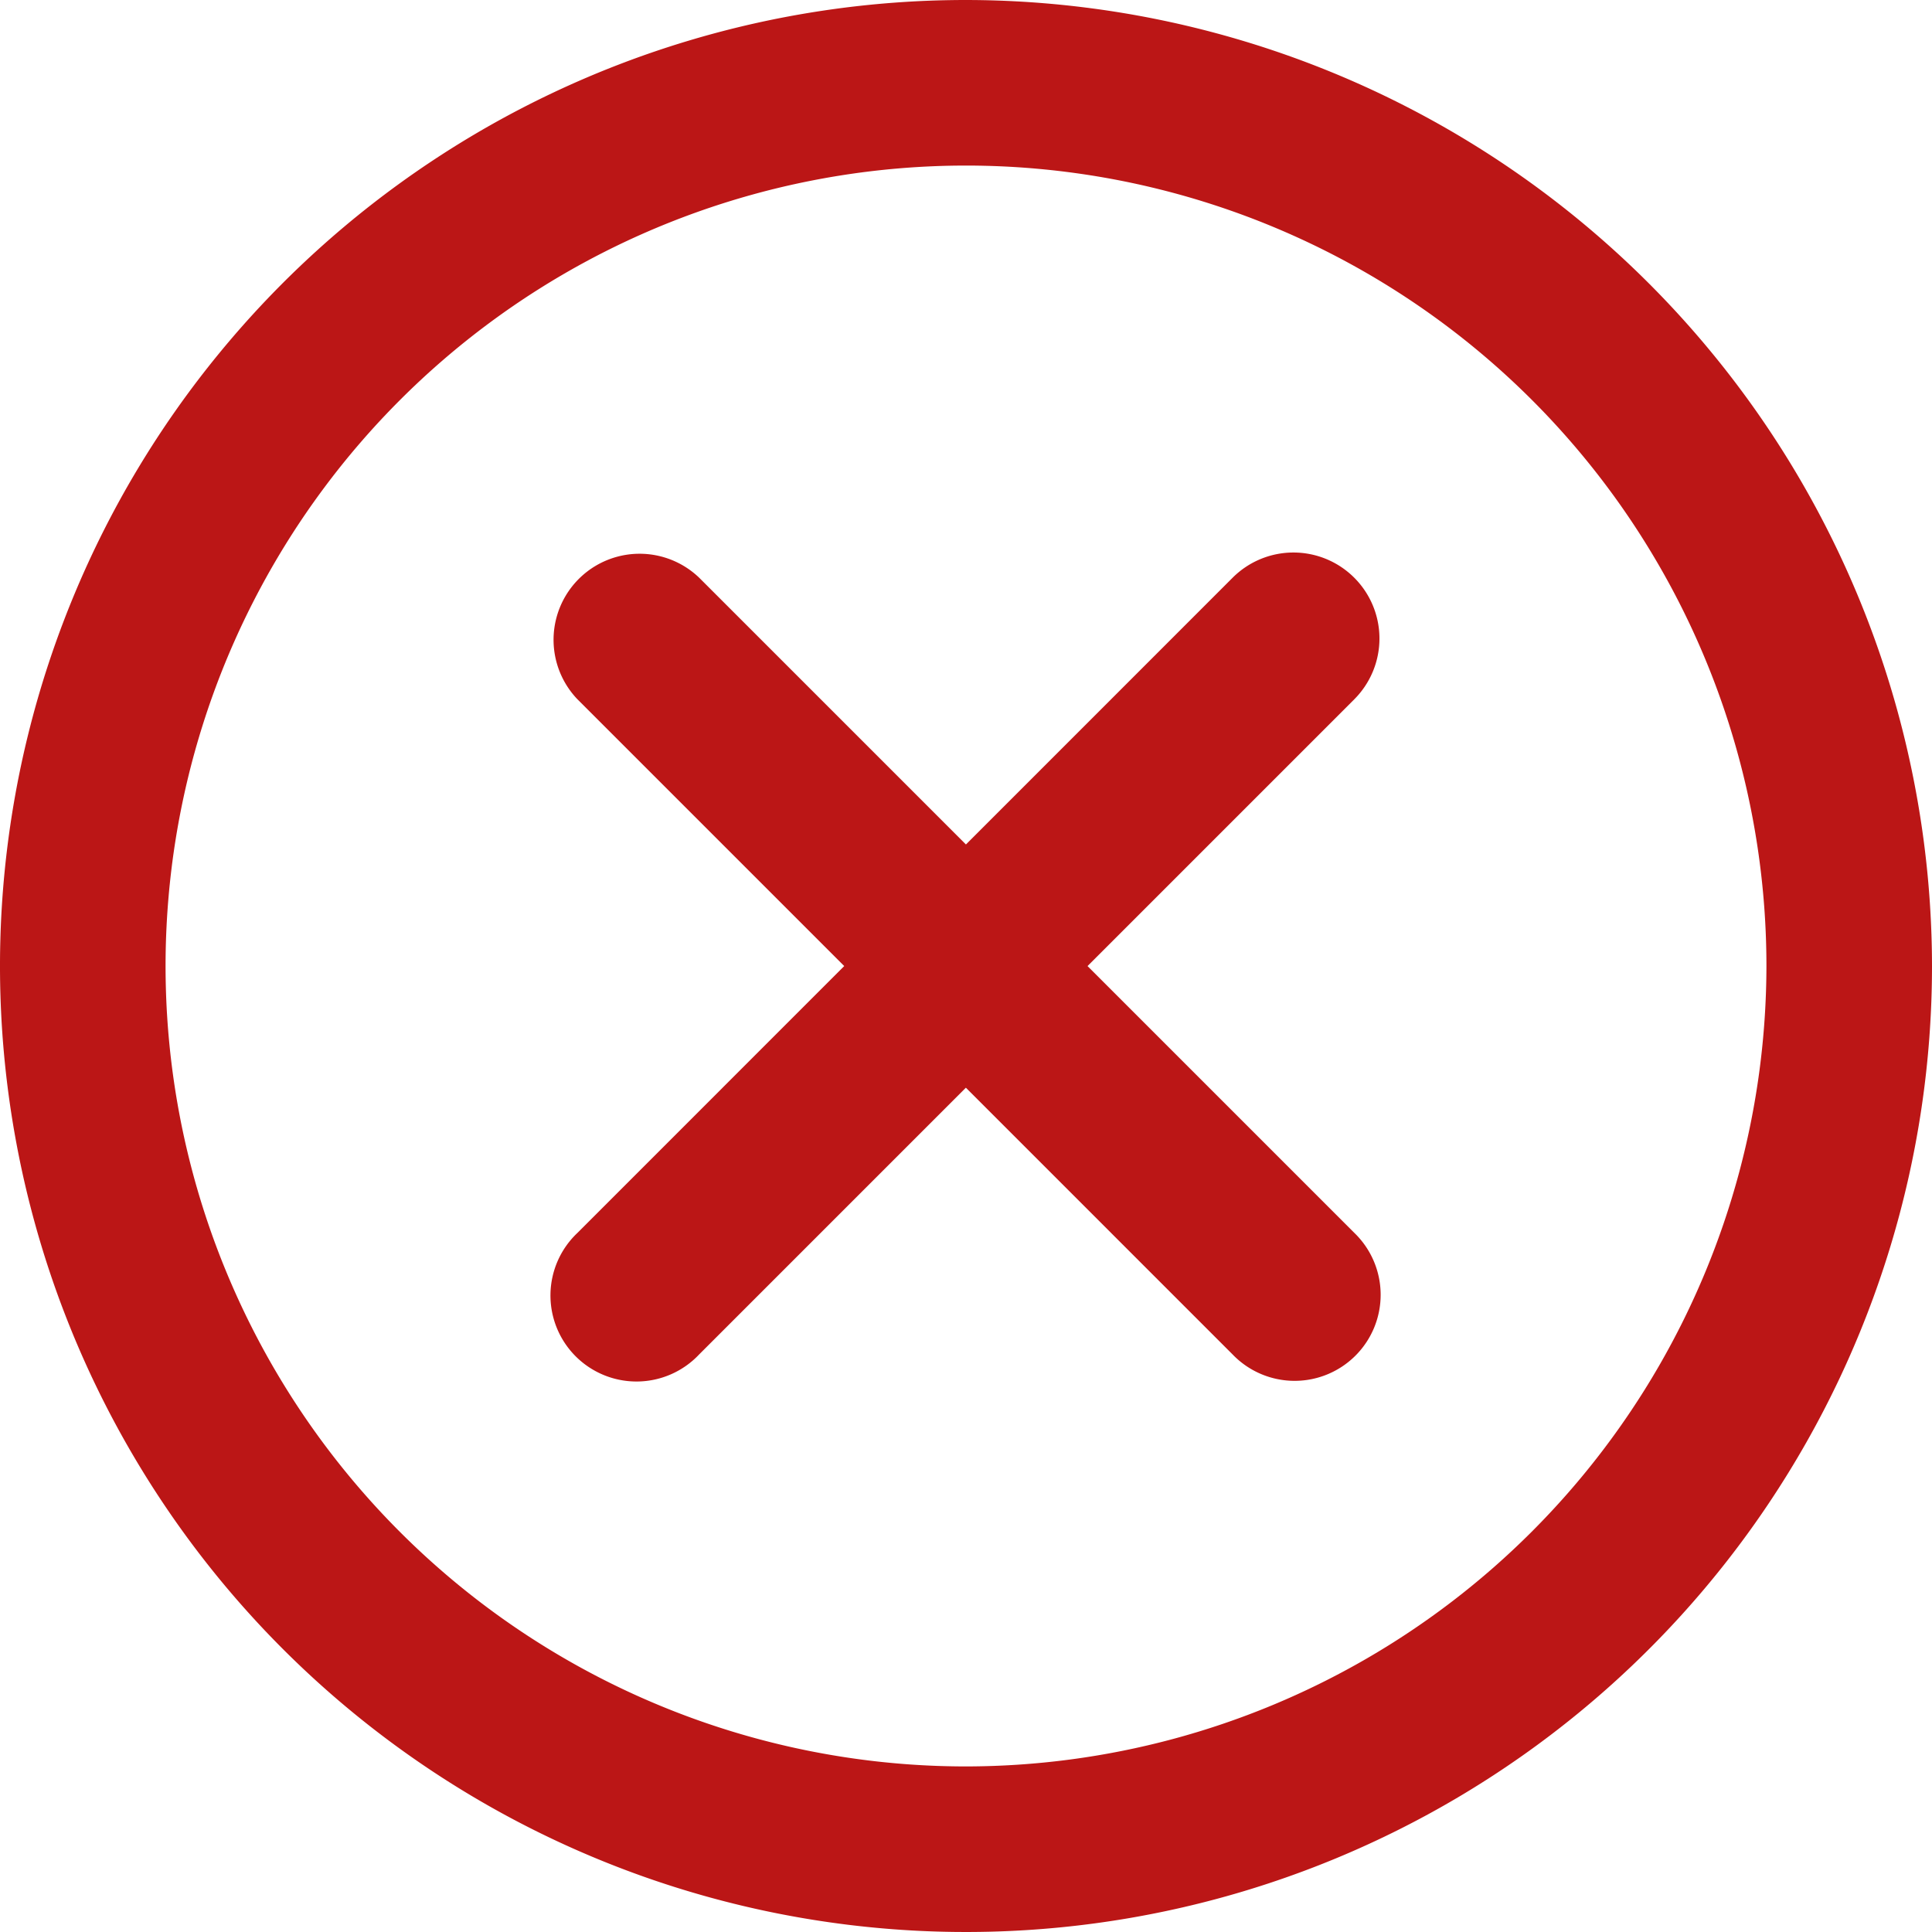
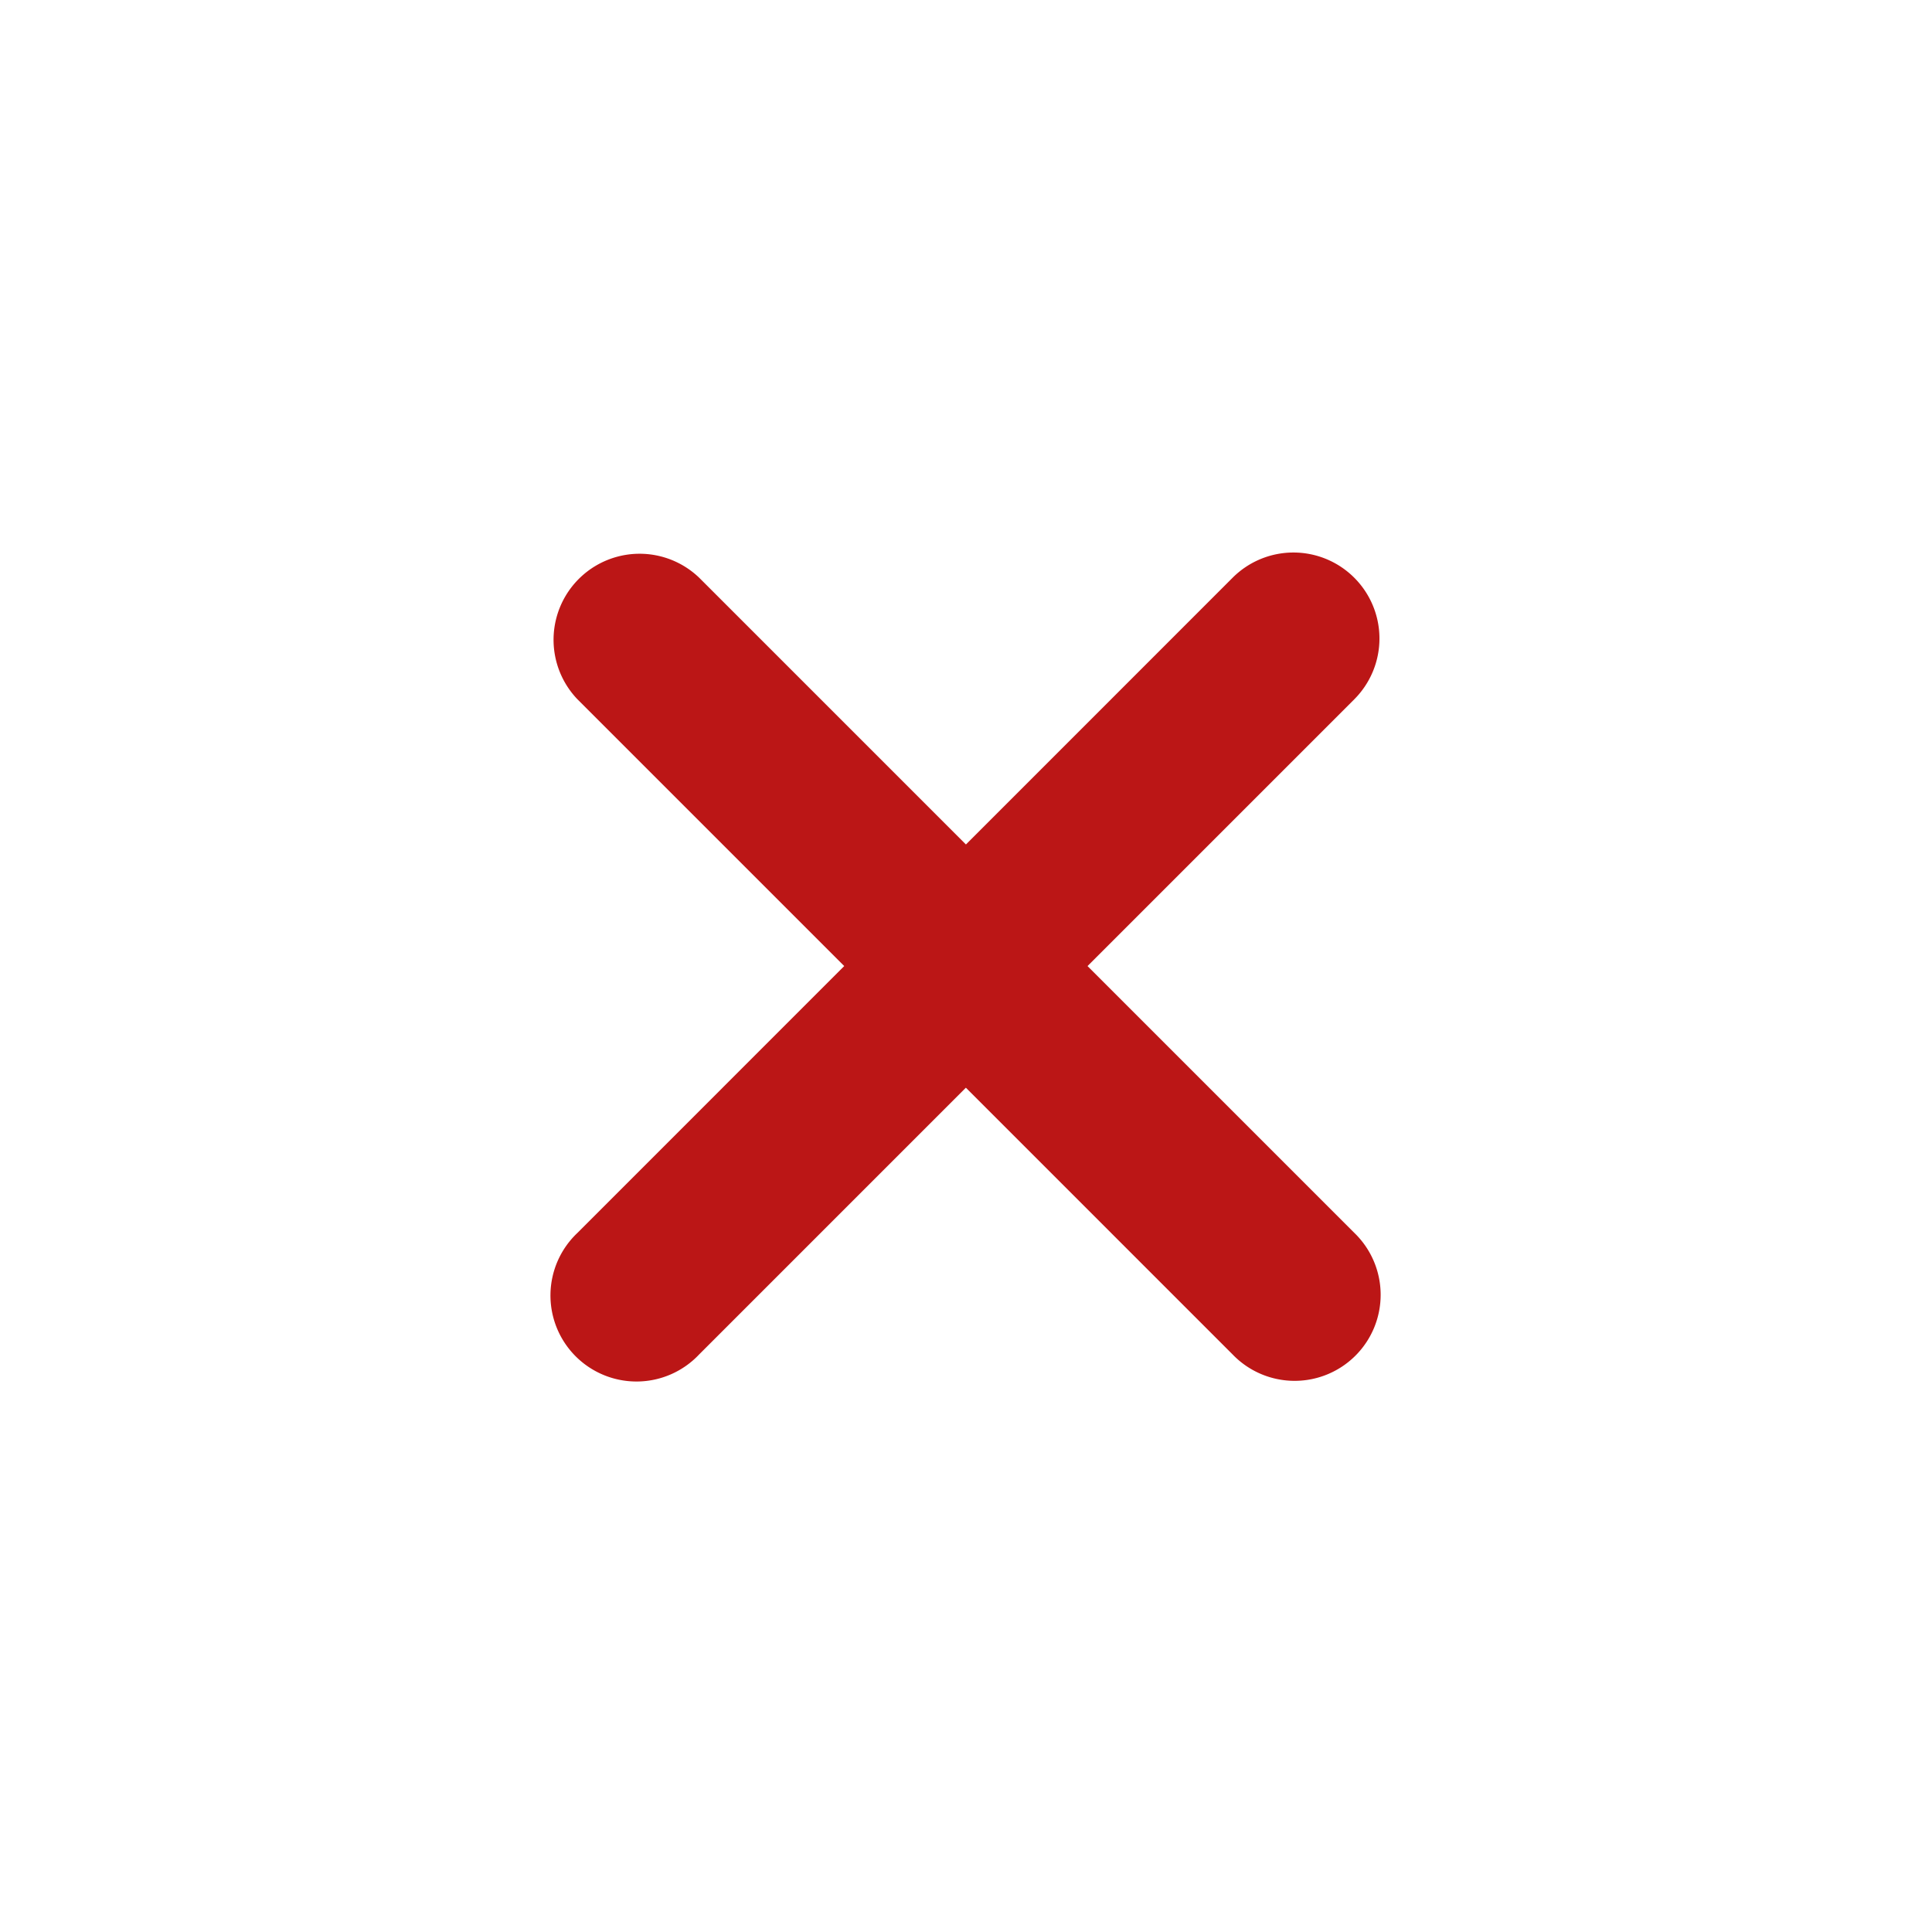
<svg xmlns="http://www.w3.org/2000/svg" width="30" height="30" viewBox="0 0 30 30">
  <defs>
    <style>.a{fill:#bb1616;}</style>
  </defs>
-   <path class="a" d="M15,0A15,15,0,1,0,30,15,15.017,15.017,0,0,0,15,0Zm0,27.429A12.429,12.429,0,1,1,27.429,15,12.443,12.443,0,0,1,15,27.429Z" />
  <path class="a" d="M63.672,51.618a1.335,1.335,0,0,0-1.889,0l-4.141,4.142L53.5,51.618a1.336,1.336,0,0,0-1.889,1.889l4.141,4.141-4.141,4.142A1.336,1.336,0,1,0,53.5,63.678l4.141-4.141,4.141,4.141a1.336,1.336,0,1,0,1.889-1.889l-4.141-4.141,4.141-4.141A1.335,1.335,0,0,0,63.672,51.618Z" transform="translate(-42.643 -42.647)" />
</svg>